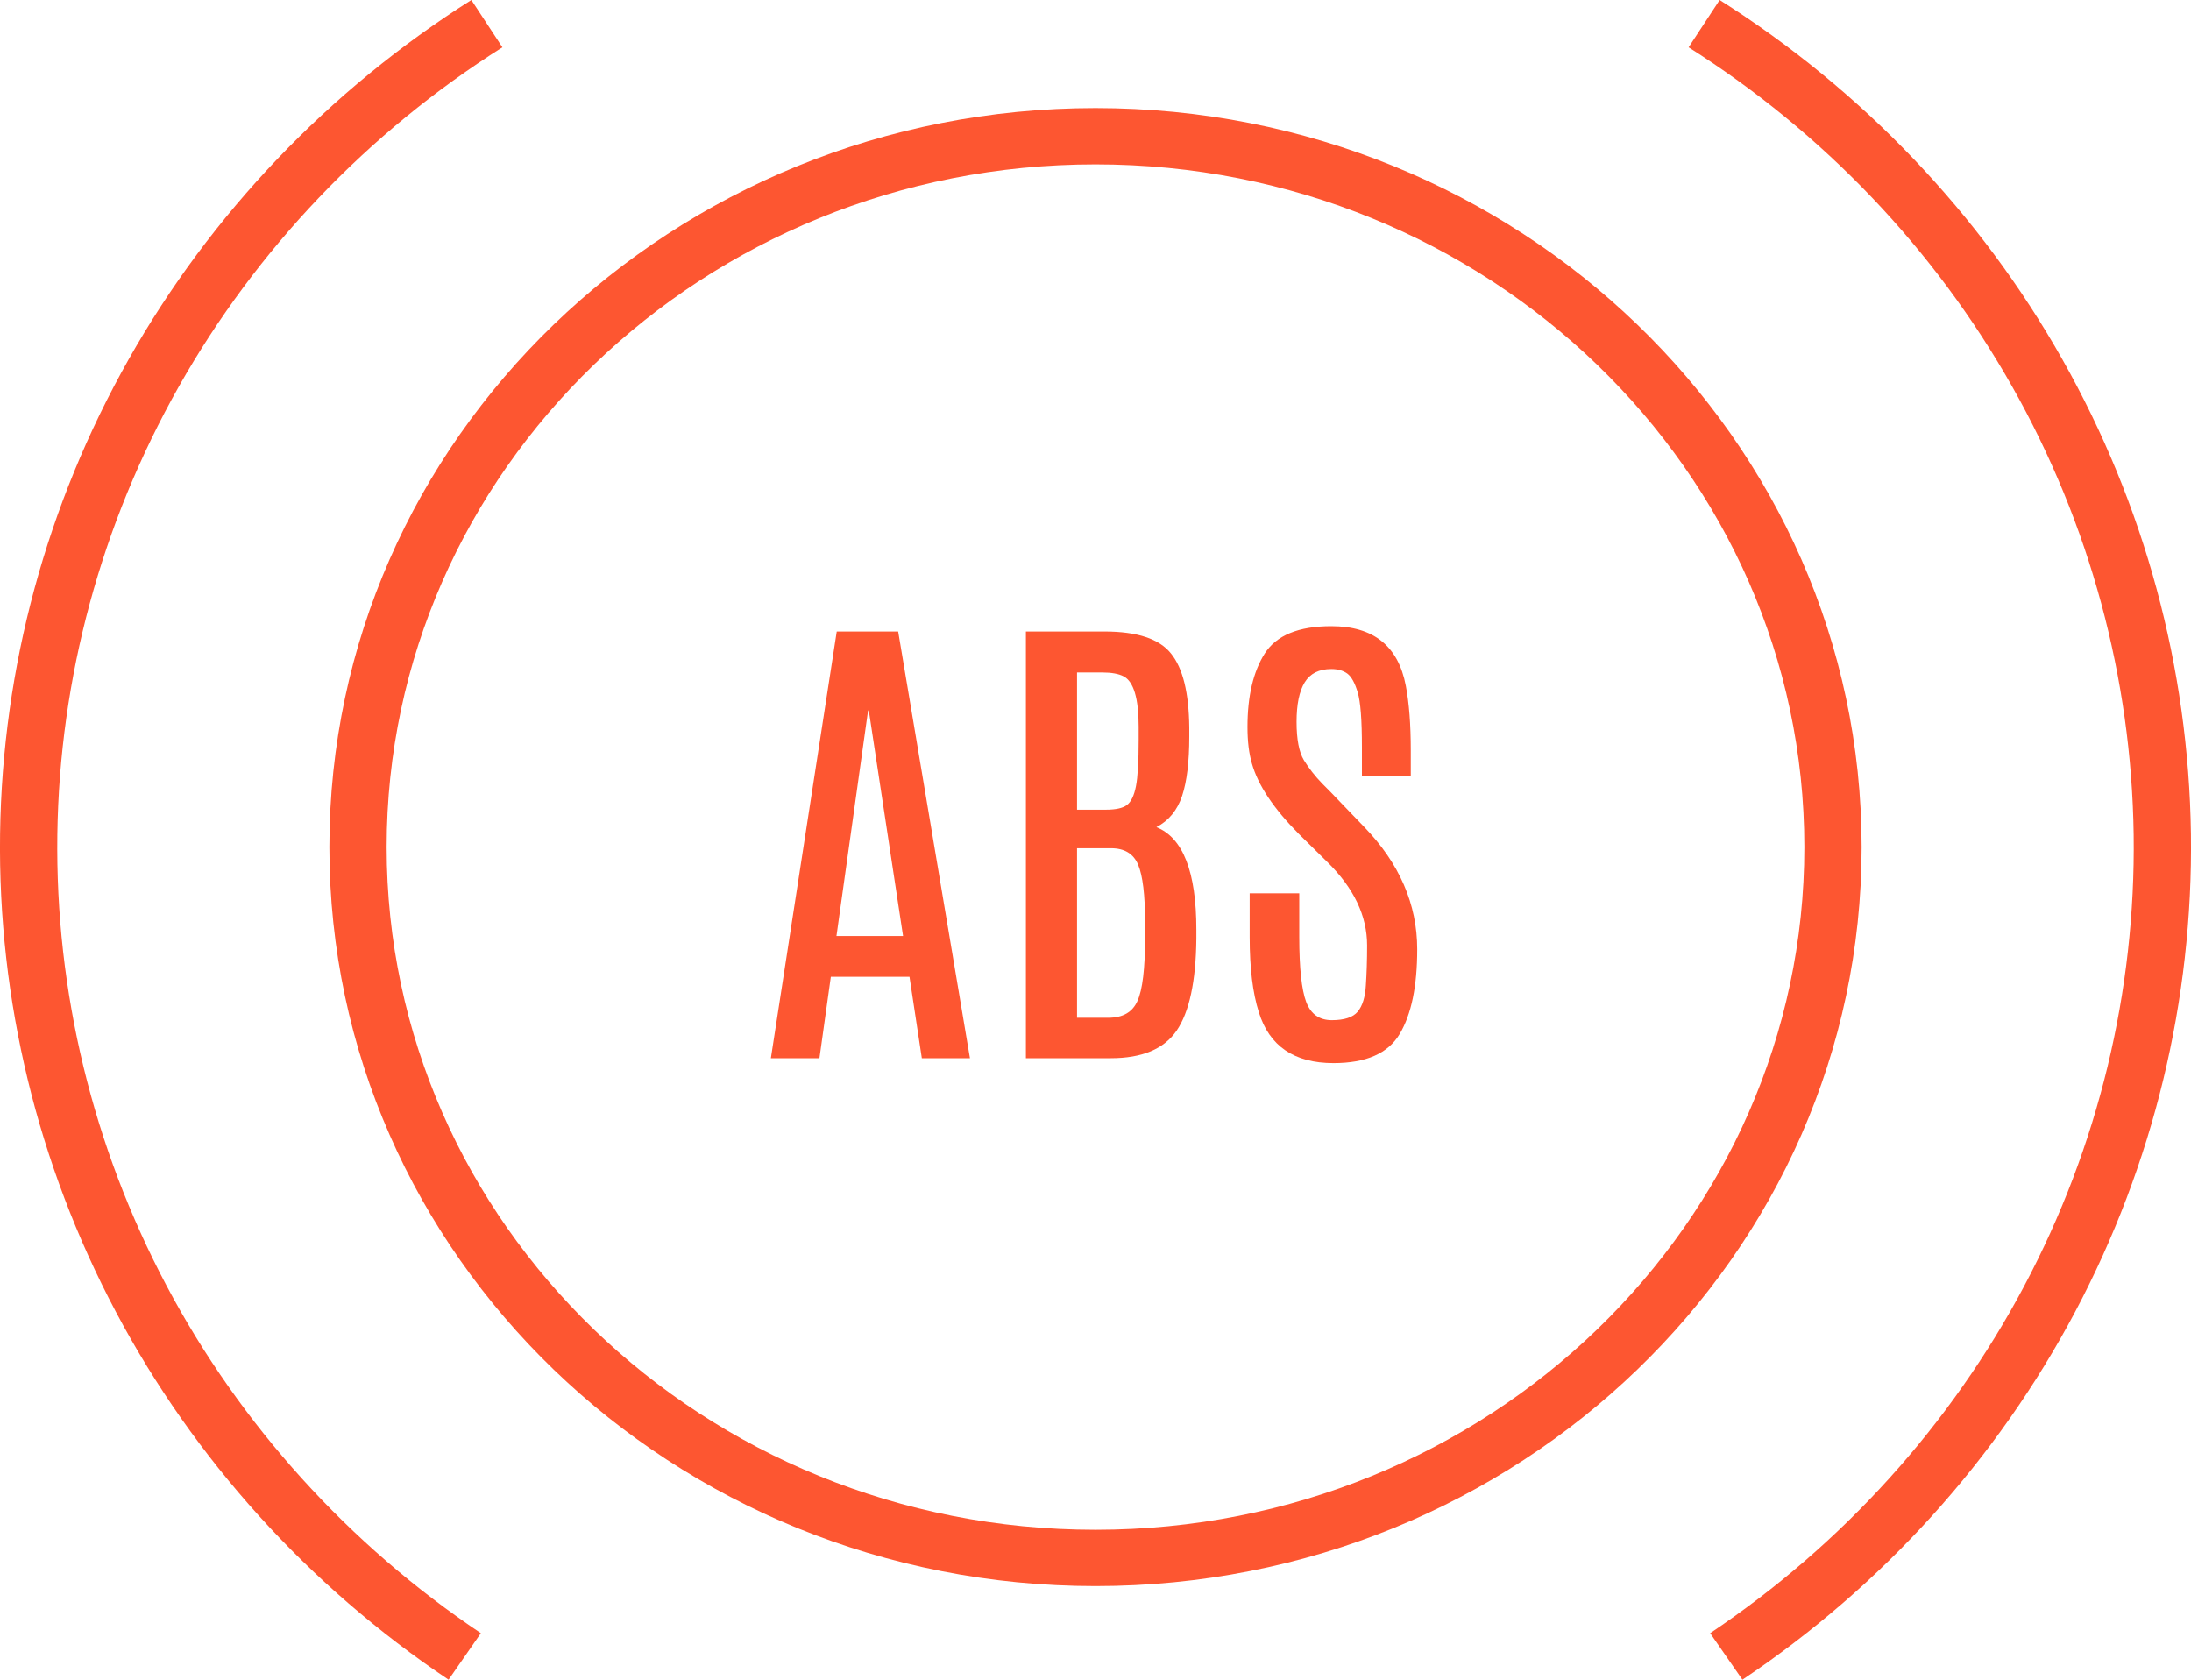
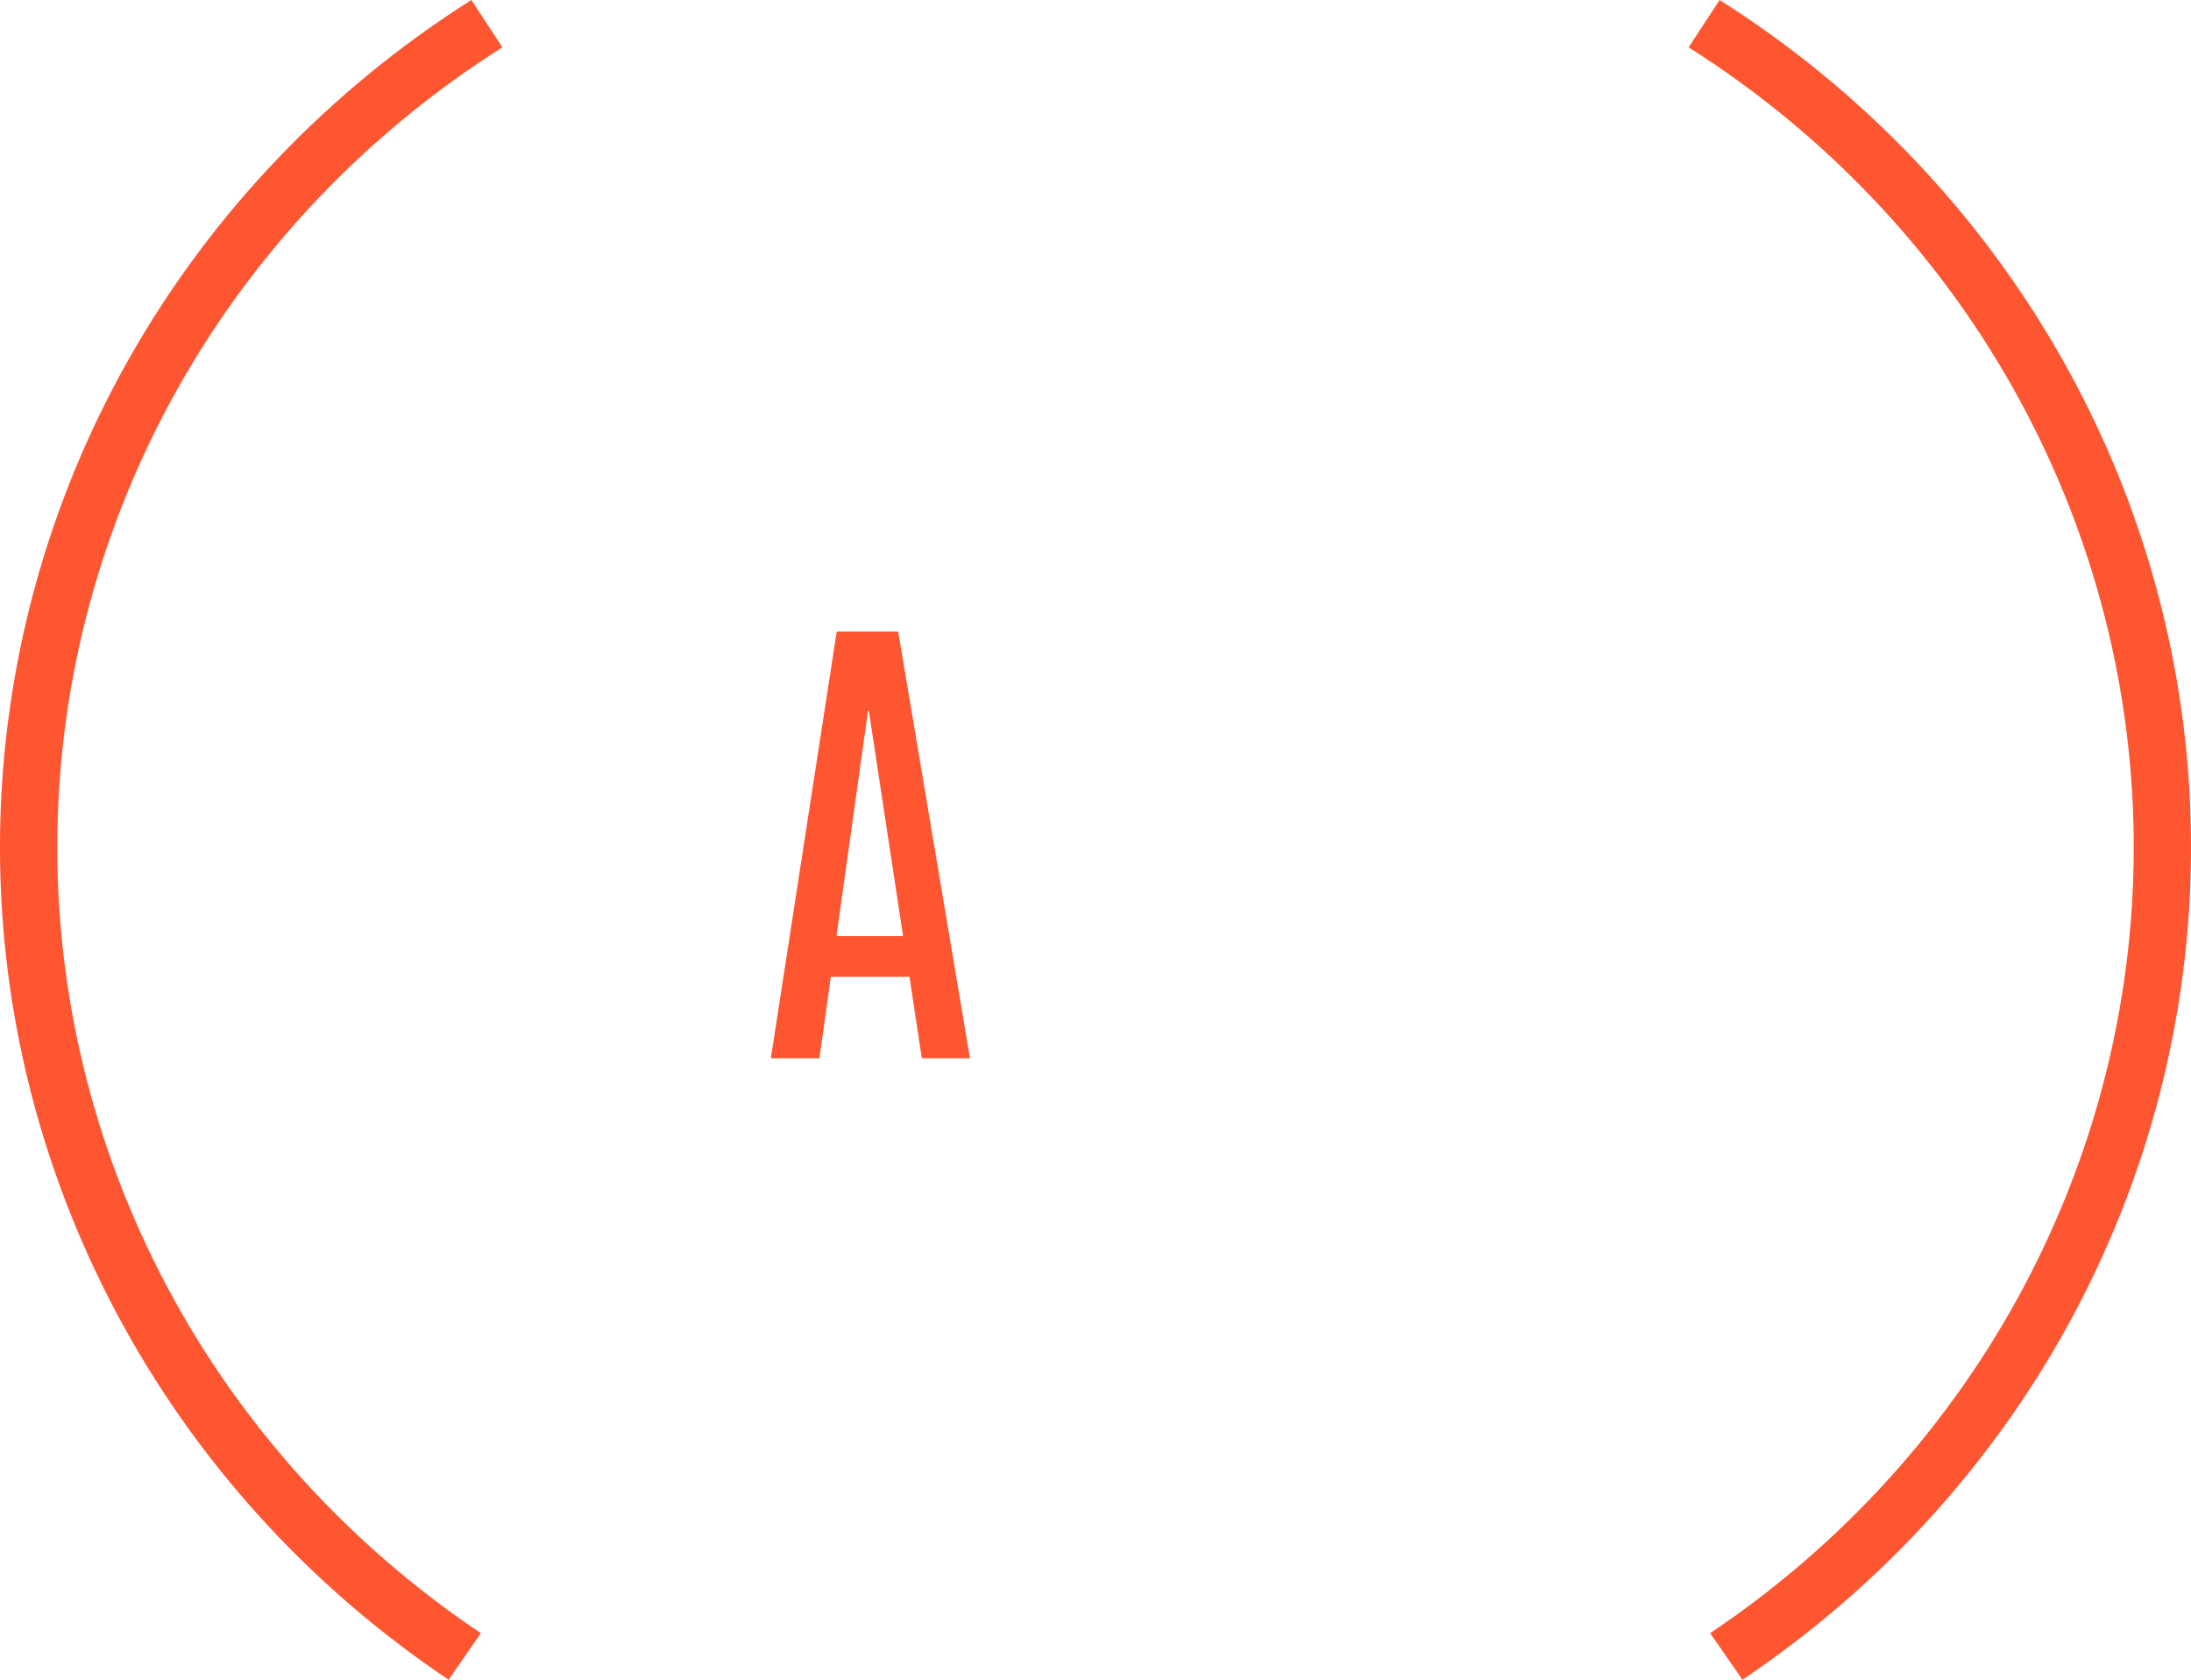
<svg xmlns="http://www.w3.org/2000/svg" width="30" height="23" viewBox="0 0 30 23" fill="none">
  <path d="M2.449 5.292C3.512 3.412 5.033 1.816 6.879 0.648L6.454 0C4.501 1.237 2.889 2.926 1.763 4.918C0.637 6.91 0.032 9.143 0.001 11.418C-0.03 13.694 0.515 15.941 1.586 17.962C2.657 19.982 4.222 21.713 6.142 23L6.584 22.363C4.771 21.147 3.293 19.513 2.281 17.606C1.27 15.698 0.756 13.576 0.785 11.428C0.815 9.281 1.386 7.173 2.449 5.292Z" fill="#FD5631" />
  <path d="M23.121 0.648C24.967 1.816 26.488 3.412 27.551 5.292C28.614 7.173 29.185 9.281 29.215 11.428C29.244 13.576 28.73 15.698 27.718 17.606C26.707 19.513 25.229 21.147 23.416 22.363L23.858 23C25.778 21.713 27.343 19.982 28.414 17.962C29.485 15.941 30.03 13.694 29.999 11.418C29.968 9.143 29.363 6.91 28.237 4.918C27.111 2.926 25.5 1.237 23.546 0L23.121 0.648Z" fill="#FD5631" />
-   <path d="M17.081 9.955C17.081 10.15 17.101 10.317 17.142 10.456C17.225 10.751 17.44 11.073 17.787 11.422L18.175 11.804C18.538 12.161 18.719 12.541 18.719 12.946C18.719 13.148 18.713 13.329 18.702 13.491C18.693 13.652 18.656 13.773 18.59 13.853C18.525 13.93 18.407 13.969 18.236 13.969C18.065 13.969 17.948 13.886 17.885 13.72C17.822 13.552 17.79 13.254 17.79 12.827V12.232H17.111V12.834C17.111 13.256 17.153 13.598 17.236 13.859C17.38 14.324 17.721 14.557 18.259 14.557C18.705 14.557 19.007 14.424 19.165 14.158C19.325 13.89 19.405 13.504 19.405 12.999C19.405 12.38 19.161 11.82 18.675 11.319L18.27 10.898C18.258 10.884 18.203 10.828 18.104 10.729C18.005 10.627 17.922 10.52 17.854 10.41C17.787 10.299 17.753 10.124 17.753 9.885C17.753 9.646 17.79 9.466 17.864 9.344C17.939 9.222 18.06 9.161 18.229 9.161C18.319 9.161 18.392 9.182 18.449 9.224C18.505 9.266 18.552 9.352 18.59 9.48C18.629 9.608 18.648 9.859 18.648 10.23V10.622H19.317V10.277C19.317 9.921 19.294 9.625 19.249 9.39C19.146 8.846 18.806 8.574 18.229 8.574C17.781 8.574 17.477 8.699 17.317 8.949C17.16 9.197 17.081 9.532 17.081 9.955Z" fill="#FD5631" />
-   <path fill-rule="evenodd" clip-rule="evenodd" d="M14.047 8.647H15.122C15.57 8.647 15.874 8.747 16.034 8.949C16.196 9.148 16.279 9.486 16.284 9.961V10.088C16.284 10.431 16.251 10.701 16.186 10.898C16.12 11.095 16.003 11.238 15.834 11.326C16.199 11.472 16.381 11.94 16.381 12.73V12.853C16.375 13.438 16.285 13.857 16.111 14.112C15.938 14.364 15.637 14.49 15.209 14.49H14.047V8.647ZM15.679 12.631C15.679 12.255 15.647 11.991 15.584 11.841C15.521 11.69 15.397 11.615 15.213 11.615H14.747V13.936H15.176C15.374 13.936 15.507 13.859 15.574 13.707C15.644 13.554 15.679 13.263 15.679 12.834V12.631ZM15.591 9.952C15.591 9.562 15.522 9.332 15.385 9.261C15.318 9.226 15.22 9.208 15.091 9.208H14.747V11.087H15.142C15.277 11.087 15.373 11.066 15.429 11.024C15.488 10.98 15.529 10.893 15.554 10.765C15.579 10.637 15.591 10.426 15.591 10.134V9.952Z" fill="#FD5631" />
  <path fill-rule="evenodd" clip-rule="evenodd" d="M12.298 8.647H11.457L10.555 14.49H11.22L11.376 13.375H12.453L12.622 14.49H13.281L12.298 8.647ZM12.365 12.817H11.453L11.886 9.729H11.896L12.365 12.817Z" fill="#FD5631" />
-   <path fill-rule="evenodd" clip-rule="evenodd" d="M15 1.48C20.794 1.48 25.49 6.011 25.49 11.599C25.49 17.188 20.794 21.718 15 21.718C9.206 21.718 4.51 17.188 4.51 11.599C4.51 6.011 9.206 1.48 15 1.48ZM15 2.251C20.374 2.251 24.706 6.45 24.706 11.599C24.706 16.748 20.374 20.947 15 20.947C9.626 20.947 5.294 16.748 5.294 11.599C5.294 6.45 9.626 2.251 15 2.251Z" fill="#FD5631" />
</svg>